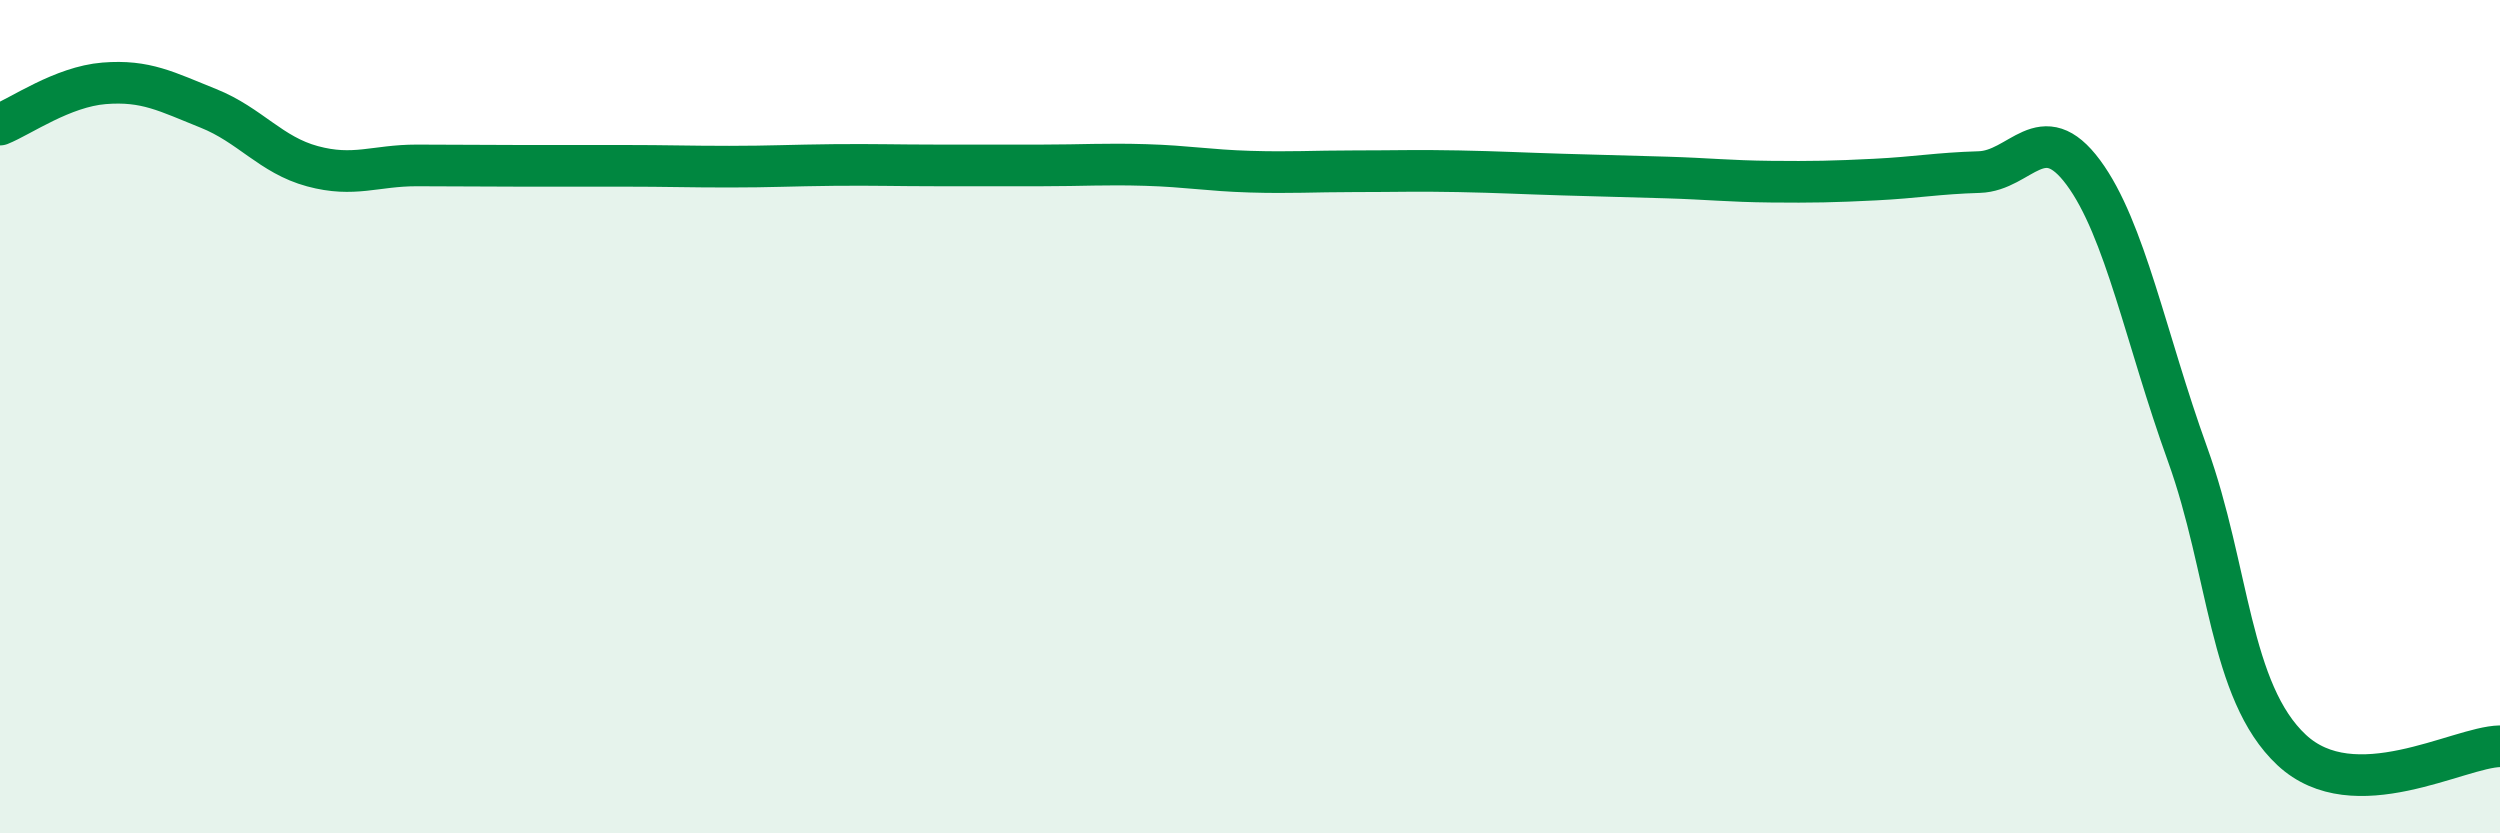
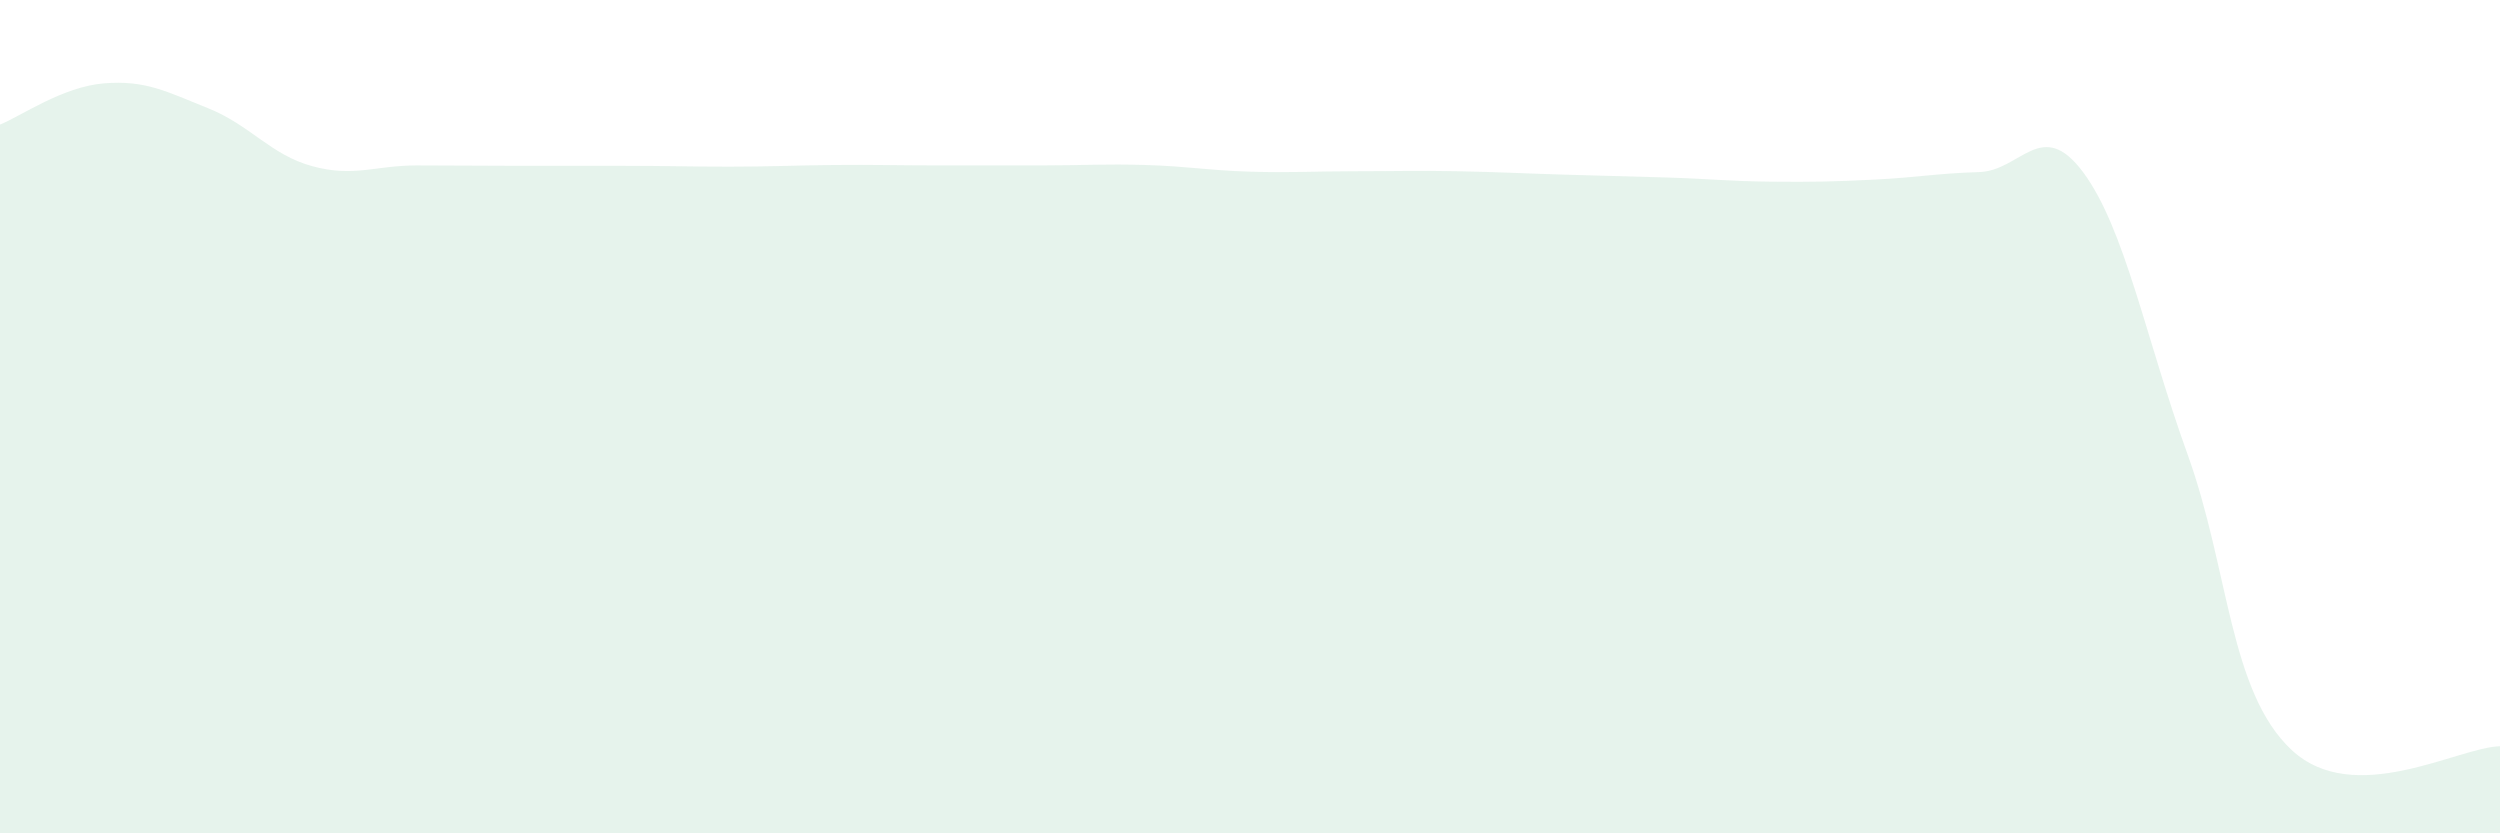
<svg xmlns="http://www.w3.org/2000/svg" width="60" height="20" viewBox="0 0 60 20">
  <path d="M 0,2.99 C 0.5,2.79 1.5,2.08 2.5,2 C 3.5,1.92 4,2.2 5,2.6 C 6,3 6.5,3.72 7.5,3.99 C 8.5,4.26 9,3.97 10,3.97 C 11,3.97 11.5,3.98 12.5,3.98 C 13.5,3.98 14,3.98 15,3.98 C 16,3.98 16.5,4 17.5,4 C 18.5,4 19,3.97 20,3.96 C 21,3.95 21.5,3.97 22.5,3.97 C 23.5,3.97 24,3.97 25,3.97 C 26,3.97 26.5,3.93 27.5,3.96 C 28.5,3.99 29,4.09 30,4.12 C 31,4.15 31.5,4.11 32.5,4.11 C 33.5,4.11 34,4.09 35,4.11 C 36,4.13 36.5,4.16 37.5,4.19 C 38.5,4.22 39,4.23 40,4.26 C 41,4.29 41.5,4.35 42.5,4.36 C 43.5,4.37 44,4.36 45,4.31 C 46,4.26 46.5,4.16 47.5,4.13 C 48.5,4.1 49,2.79 50,4.14 C 51,5.49 51.5,8.13 52.5,10.9 C 53.5,13.67 53.5,16.6 55,18 C 56.5,19.4 59,17.93 60,17.91L60 20L0 20Z" fill="#008740" opacity="0.1" stroke-linecap="round" stroke-linejoin="round" />
-   <path d="M 0,2.99 C 0.5,2.79 1.5,2.08 2.5,2 C 3.5,1.92 4,2.2 5,2.6 C 6,3 6.5,3.72 7.5,3.99 C 8.5,4.26 9,3.97 10,3.97 C 11,3.97 11.5,3.98 12.5,3.98 C 13.5,3.98 14,3.98 15,3.98 C 16,3.98 16.5,4 17.5,4 C 18.5,4 19,3.97 20,3.96 C 21,3.95 21.5,3.97 22.5,3.97 C 23.5,3.97 24,3.97 25,3.97 C 26,3.97 26.5,3.93 27.5,3.96 C 28.5,3.99 29,4.09 30,4.12 C 31,4.15 31.5,4.11 32.5,4.11 C 33.5,4.11 34,4.09 35,4.11 C 36,4.13 36.5,4.16 37.5,4.19 C 38.5,4.22 39,4.23 40,4.26 C 41,4.29 41.5,4.35 42.5,4.36 C 43.5,4.37 44,4.36 45,4.31 C 46,4.26 46.5,4.16 47.5,4.13 C 48.5,4.1 49,2.79 50,4.14 C 51,5.49 51.5,8.13 52.5,10.9 C 53.5,13.67 53.5,16.6 55,18 C 56.5,19.4 59,17.93 60,17.91" stroke="#008740" stroke-width="1" fill="none" stroke-linecap="round" stroke-linejoin="round" />
</svg>